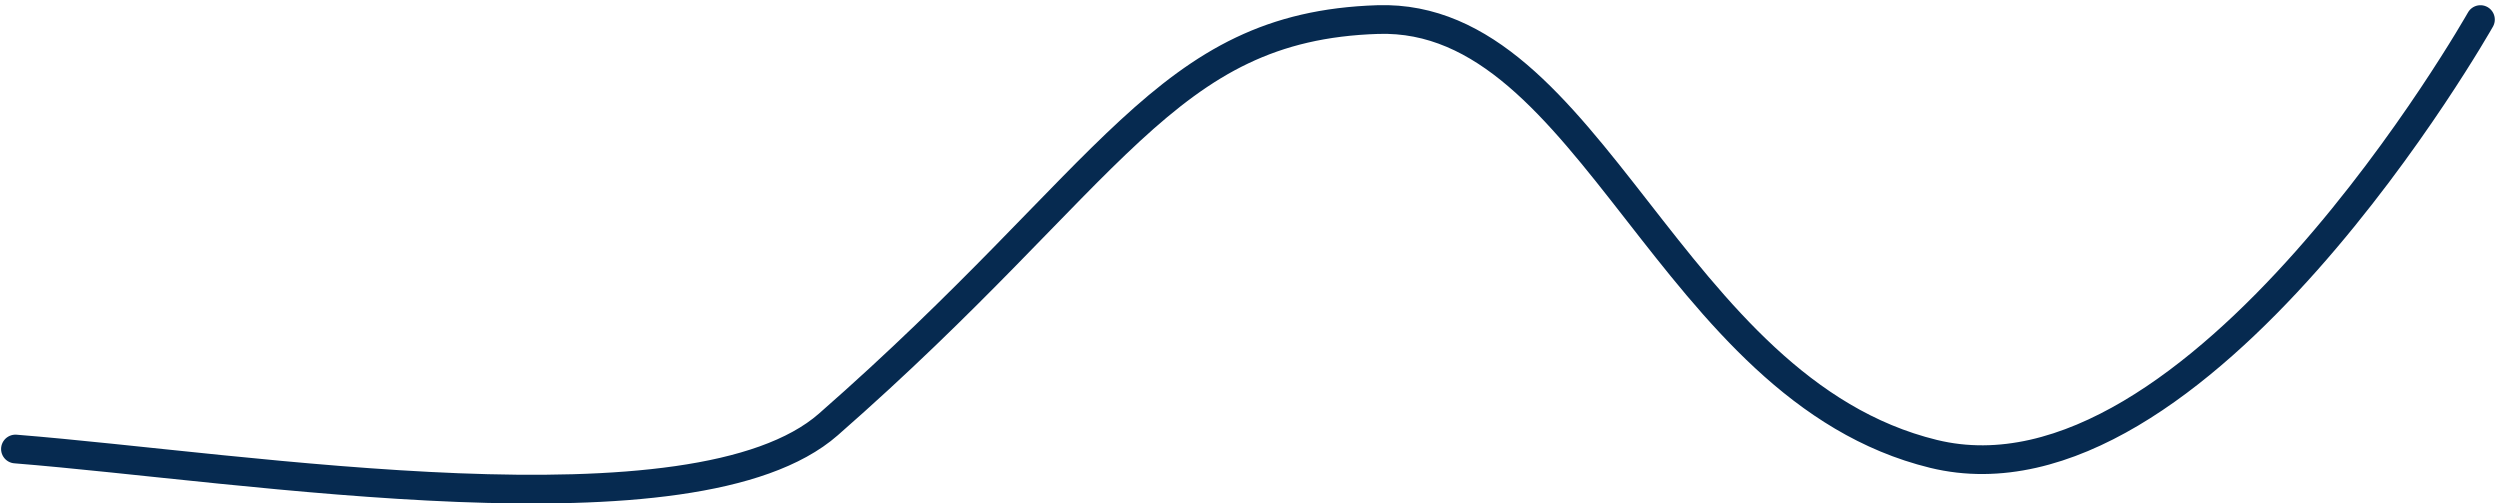
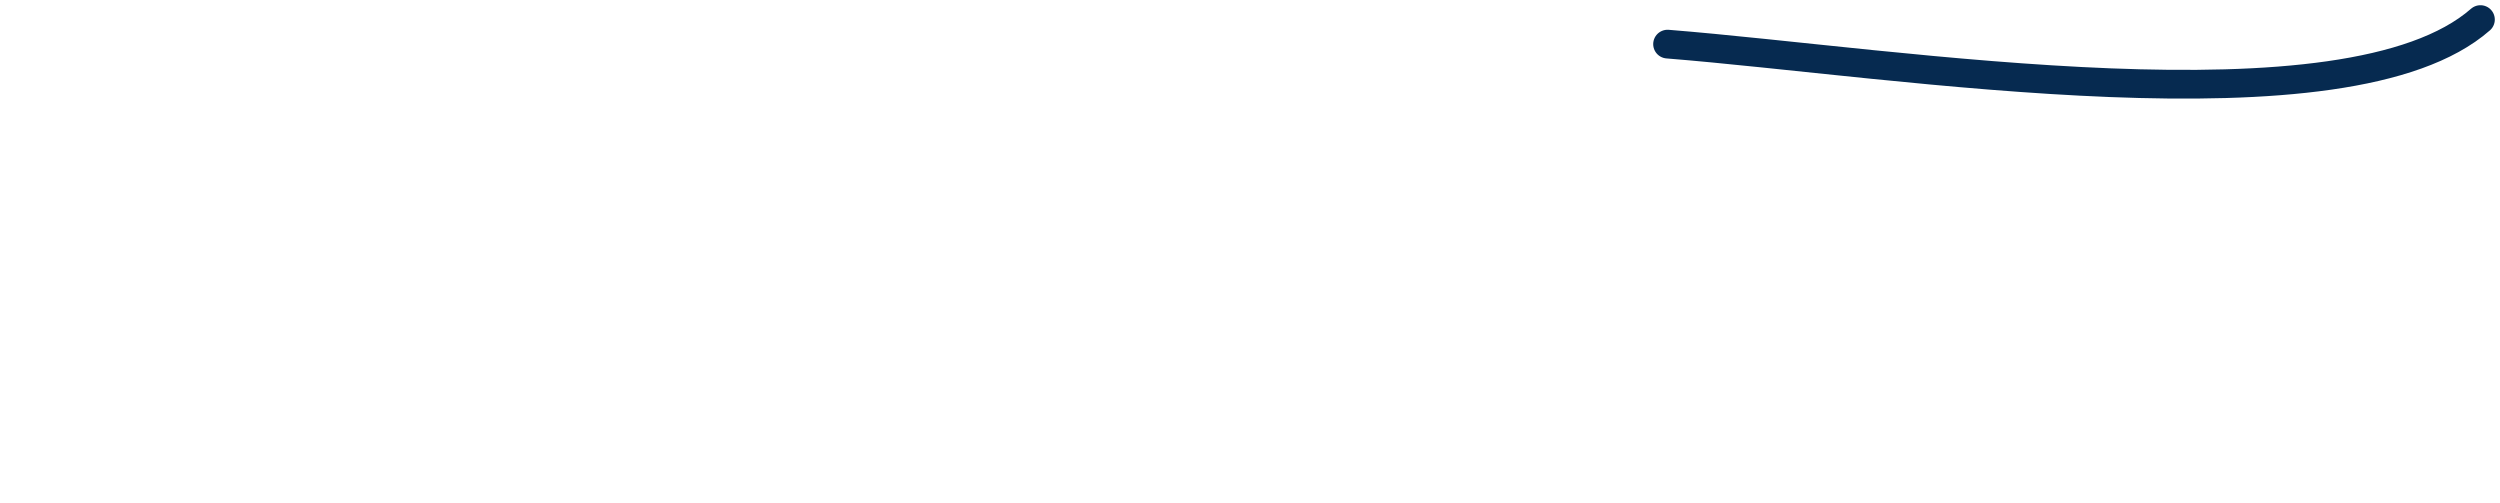
<svg xmlns="http://www.w3.org/2000/svg" width="174.162" height="35.076" viewBox="0 0 174.162 35.076">
  <defs>
    <style>.a{fill:none;stroke:#062a50;stroke-linecap:round;stroke-width:2px;}</style>
  </defs>
-   <path class="a" d="M10437.184,4513.993s-19.653,34.764-38.1,30.257-23.822-30.733-38.714-30.257-18.359,10.76-38.28,28.207c-9.322,8.166-40.584,2.993-56.63,1.71" transform="translate(-10264.384 -4512.63)" />
+   <path class="a" d="M10437.184,4513.993c-9.322,8.166-40.584,2.993-56.63,1.71" transform="translate(-10264.384 -4512.63)" />
</svg>